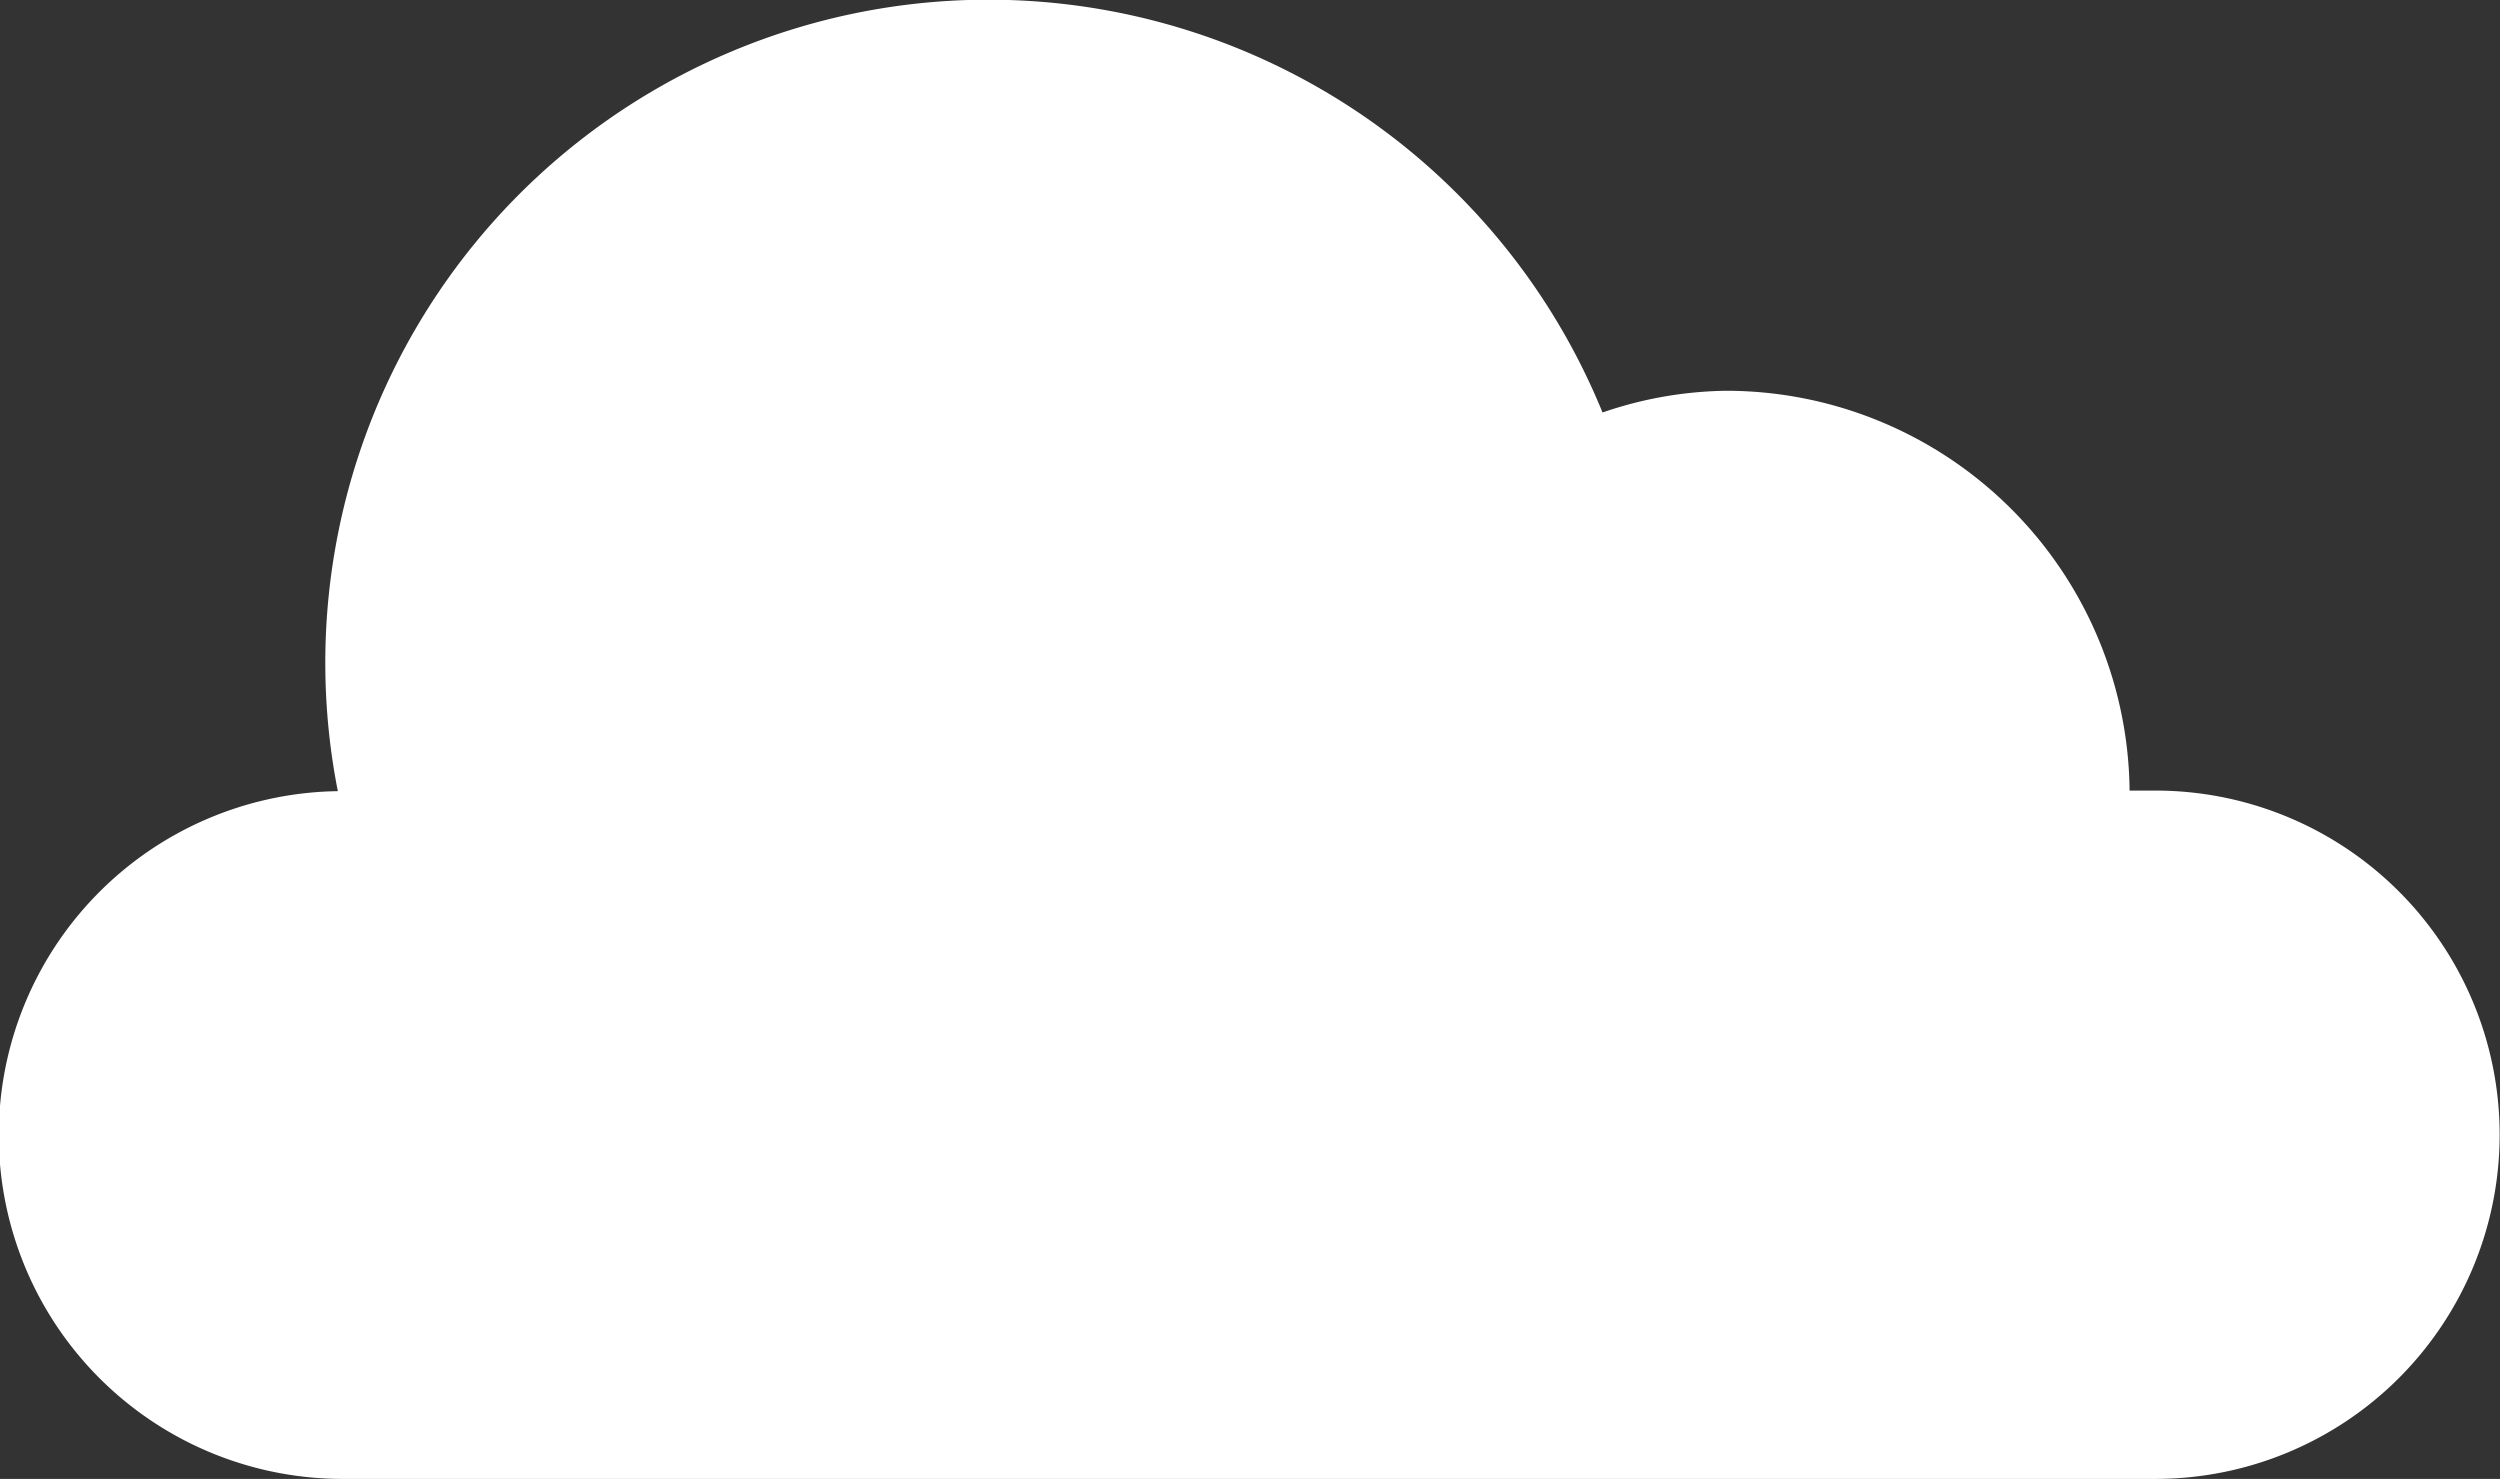
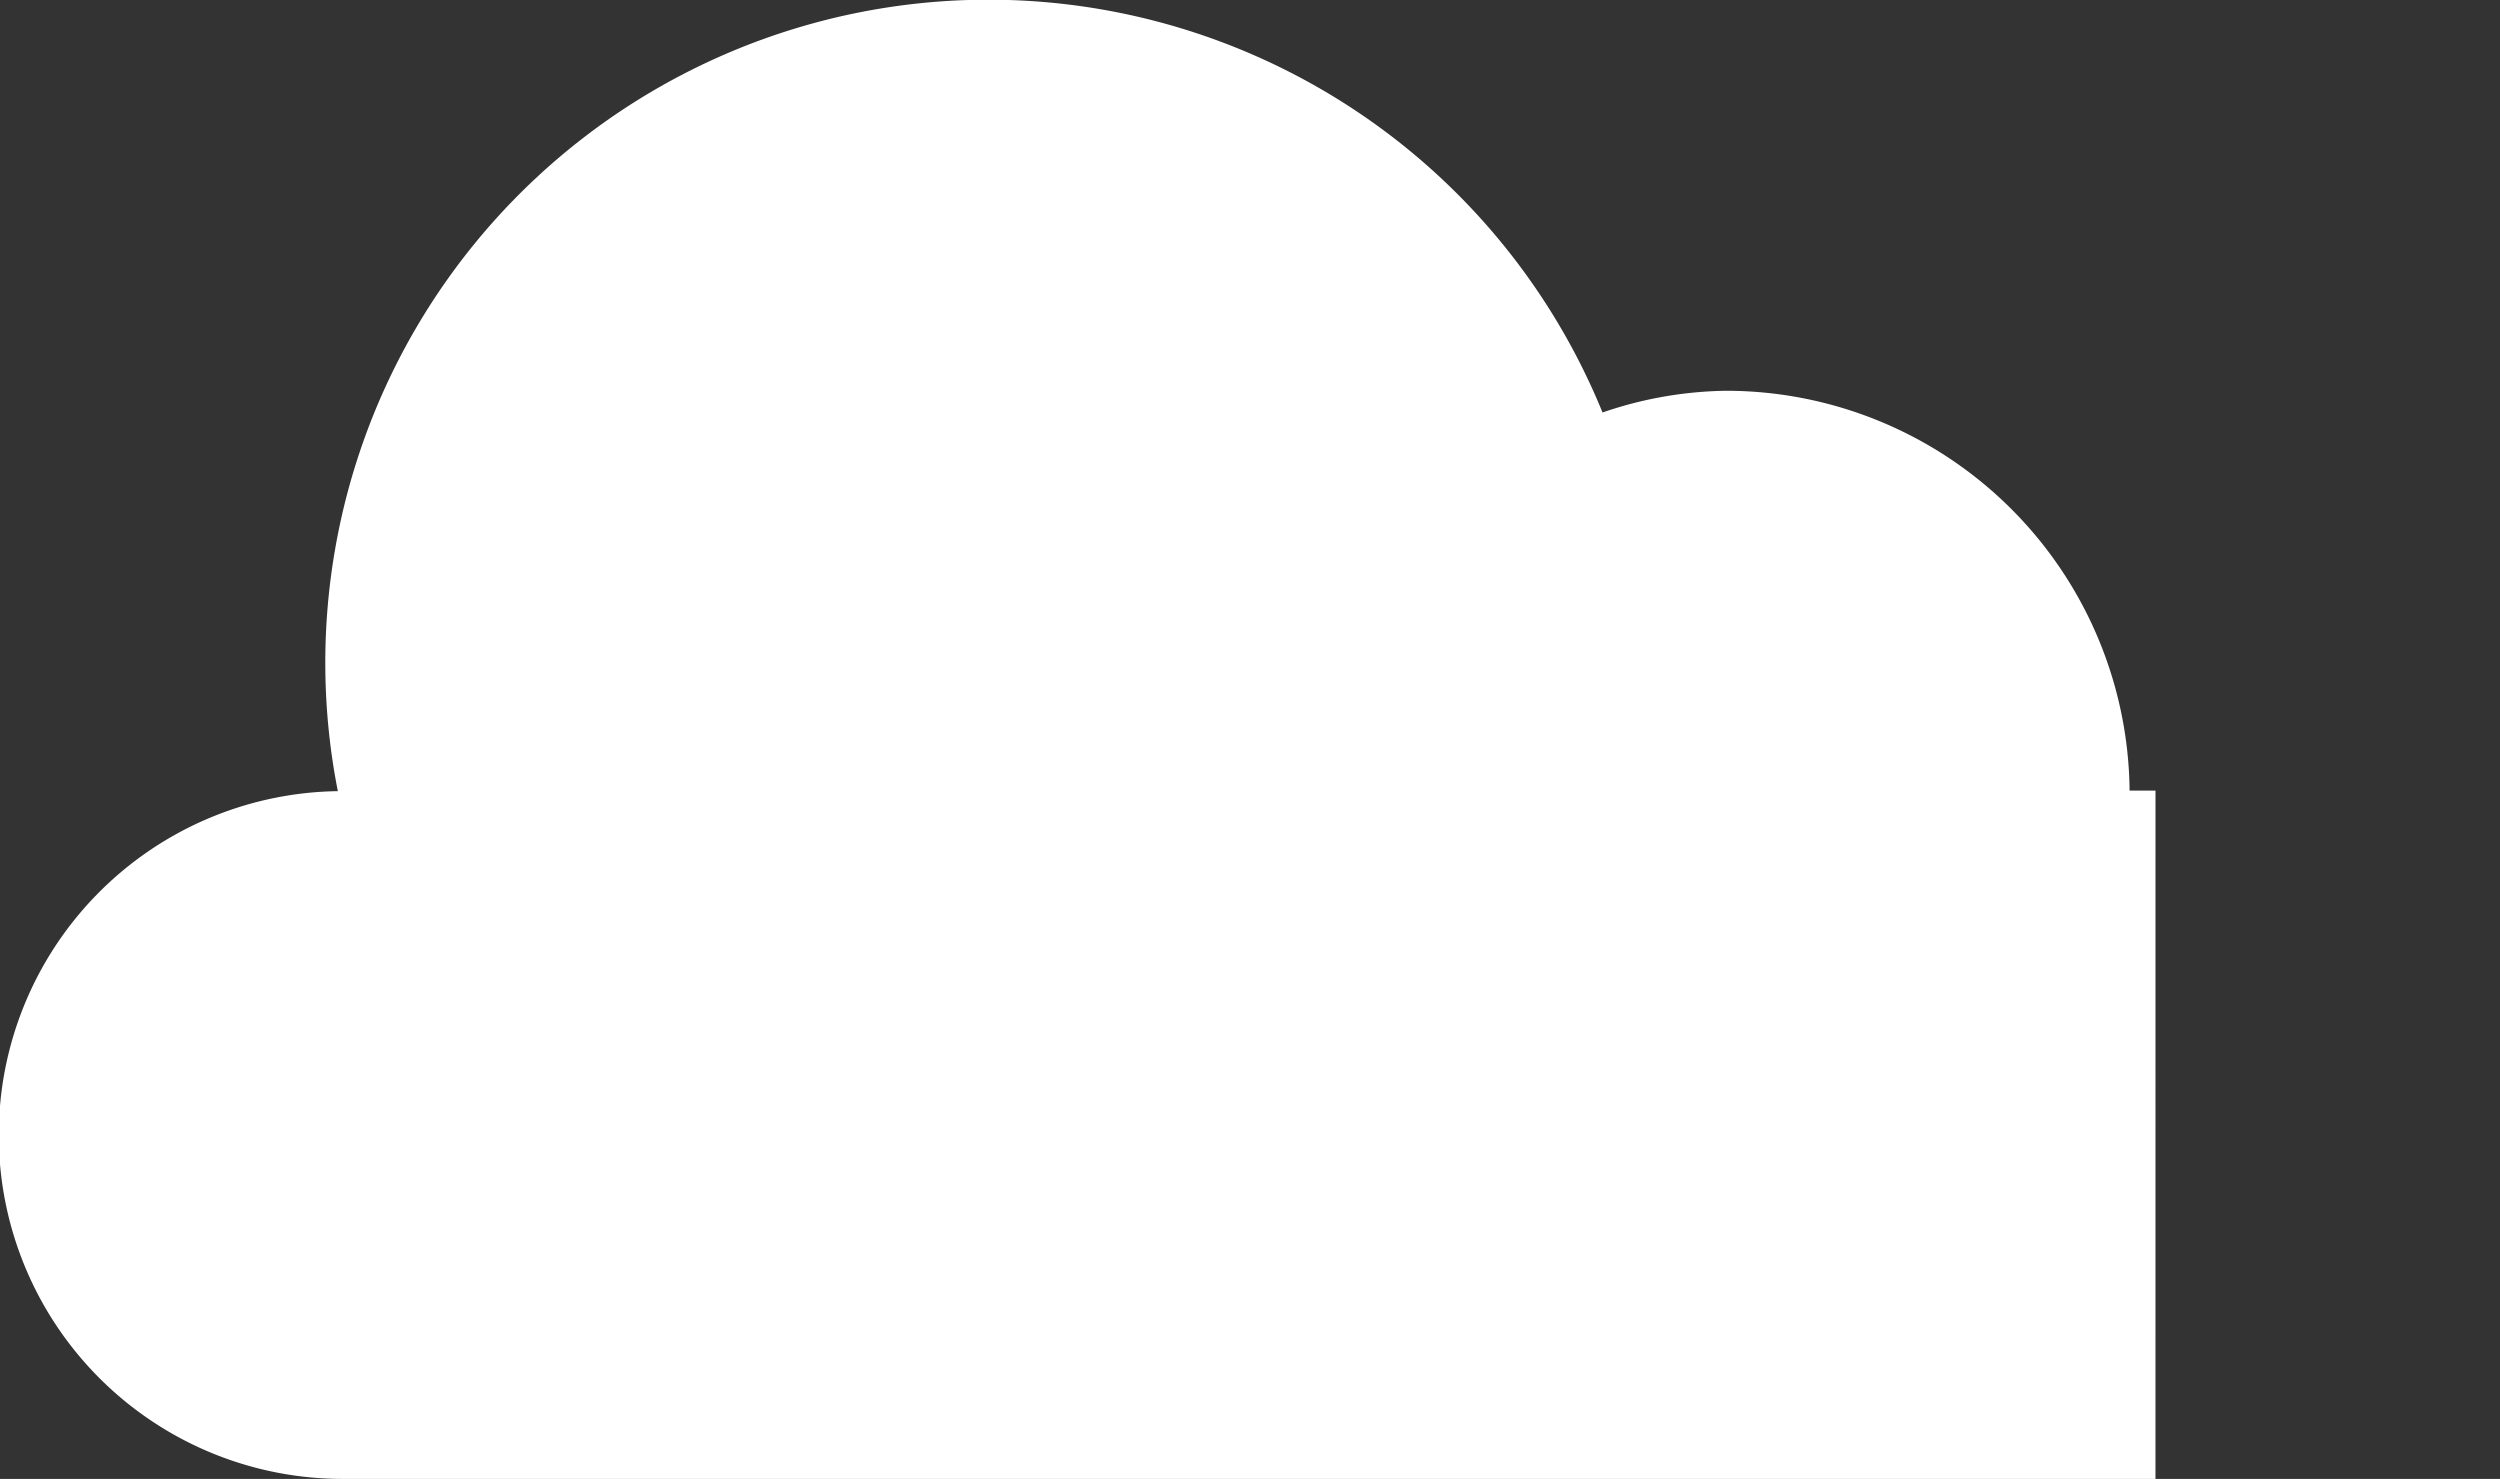
<svg xmlns="http://www.w3.org/2000/svg" width="130.062" height="76.94" viewBox="0 0 130.062 76.94">
  <rect x="0" y="0" width="130.062" height="76.94" fill="#333333" stroke="none" />
  <defs>
    <style>
      .cls-1 {
        fill: #fff;
        fill-rule: evenodd;
      }
    </style>
  </defs>
-   <path id="cloud.svg" class="cls-1" d="M132.889,1208.75h-1.348a21.005,21.005,0,0,0-20.985-20.8,20.489,20.489,0,0,0-6.435,1.13,34.5,34.5,0,0,0-65.795,19.7,17.891,17.891,0,0,0,.343,35.78h94.219A17.905,17.905,0,1,0,132.889,1208.75Z" transform="translate(-20.75 -1167.62)" />
+   <path id="cloud.svg" class="cls-1" d="M132.889,1208.75h-1.348a21.005,21.005,0,0,0-20.985-20.8,20.489,20.489,0,0,0-6.435,1.13,34.5,34.5,0,0,0-65.795,19.7,17.891,17.891,0,0,0,.343,35.78h94.219Z" transform="translate(-20.75 -1167.62)" />
</svg>